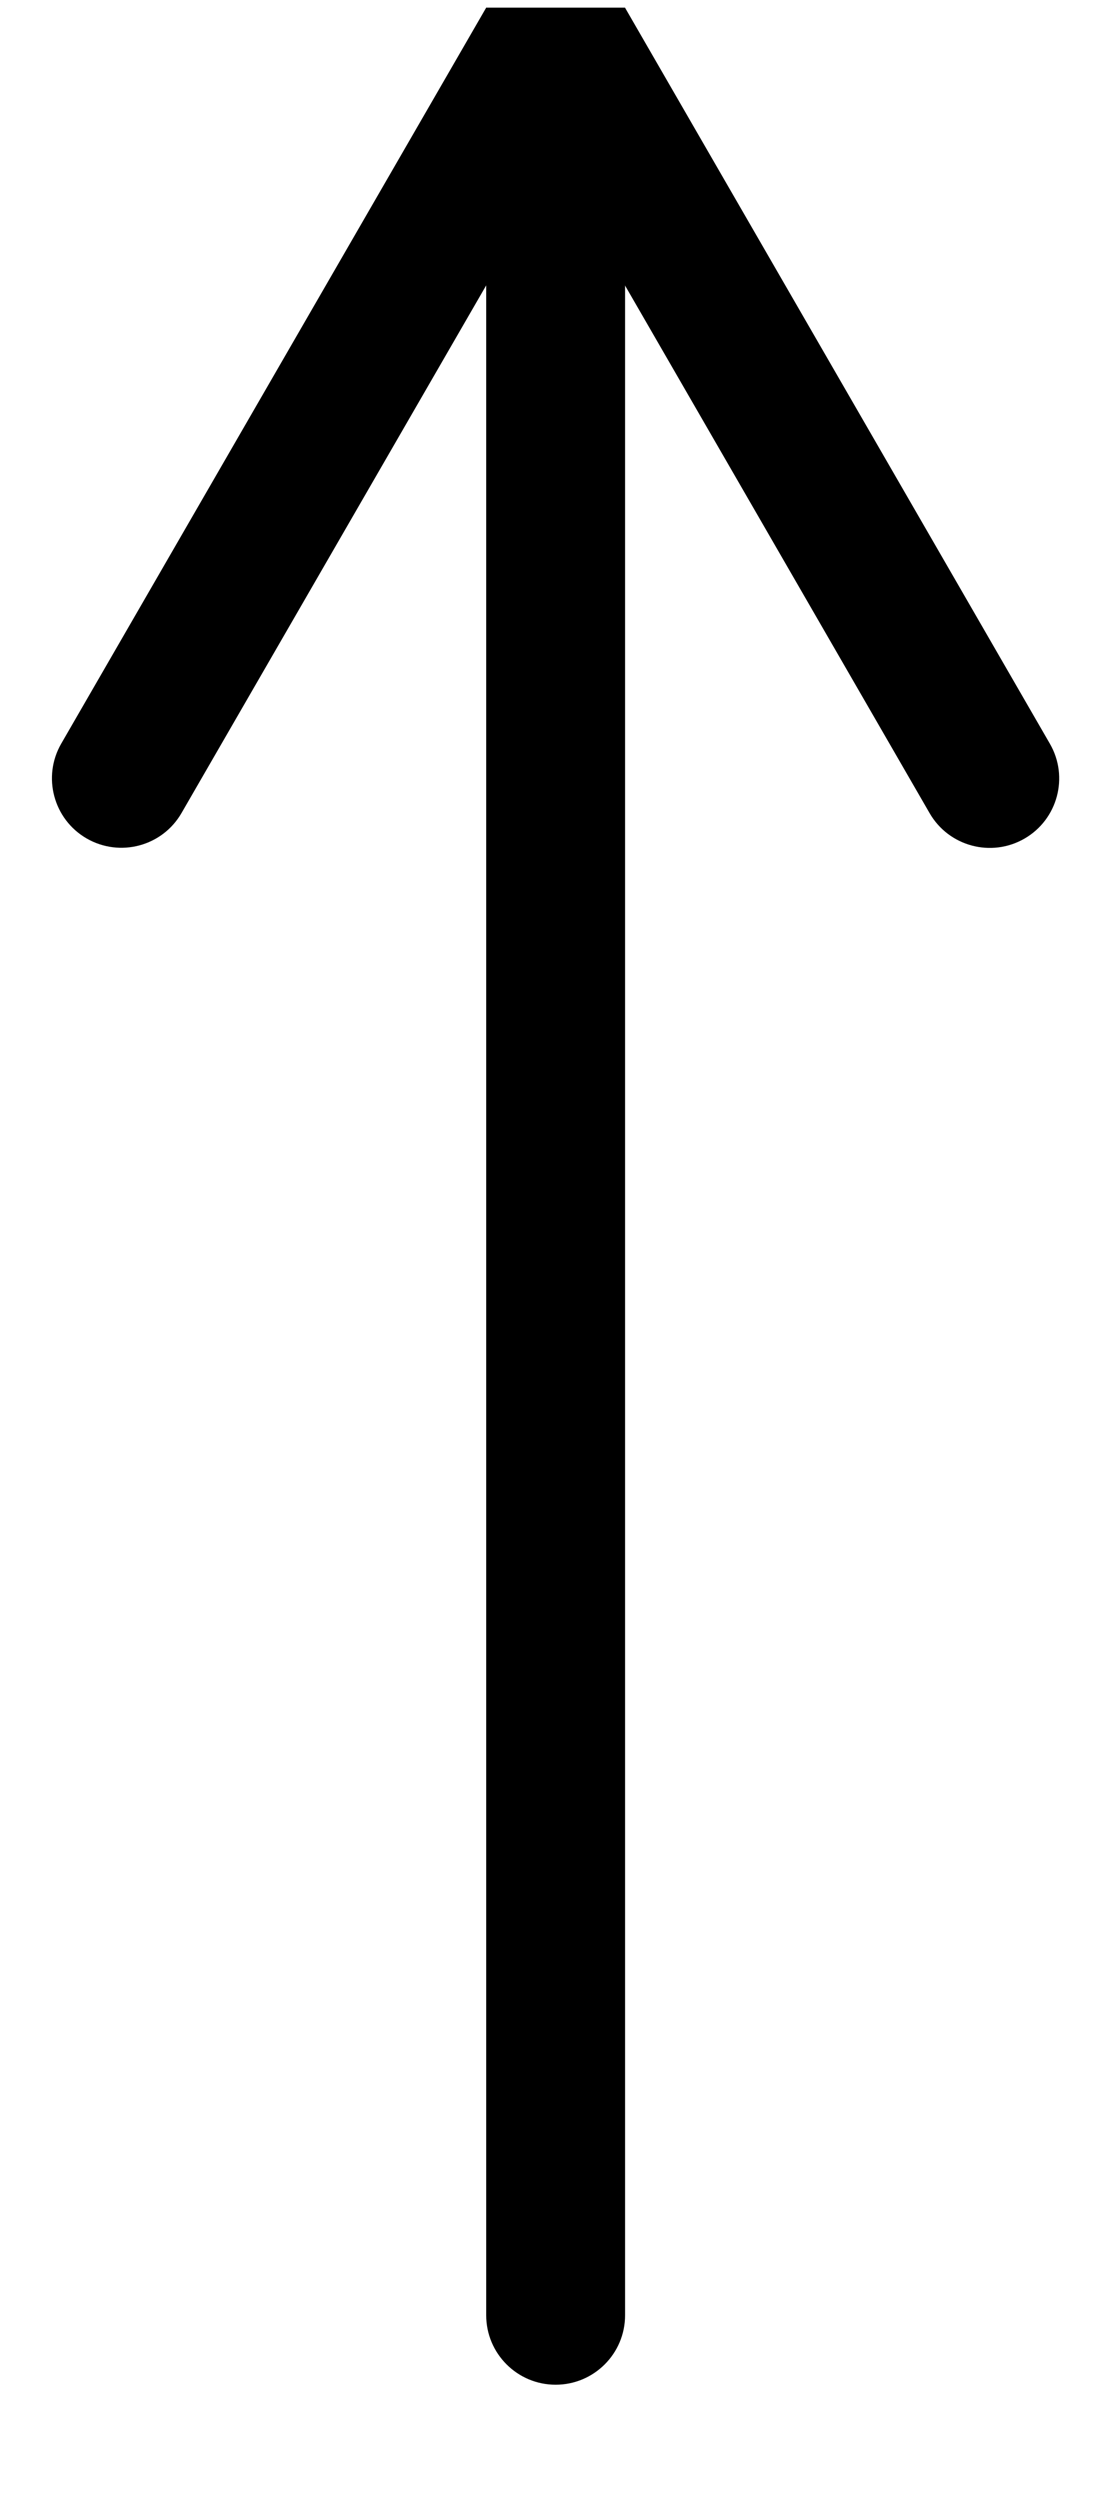
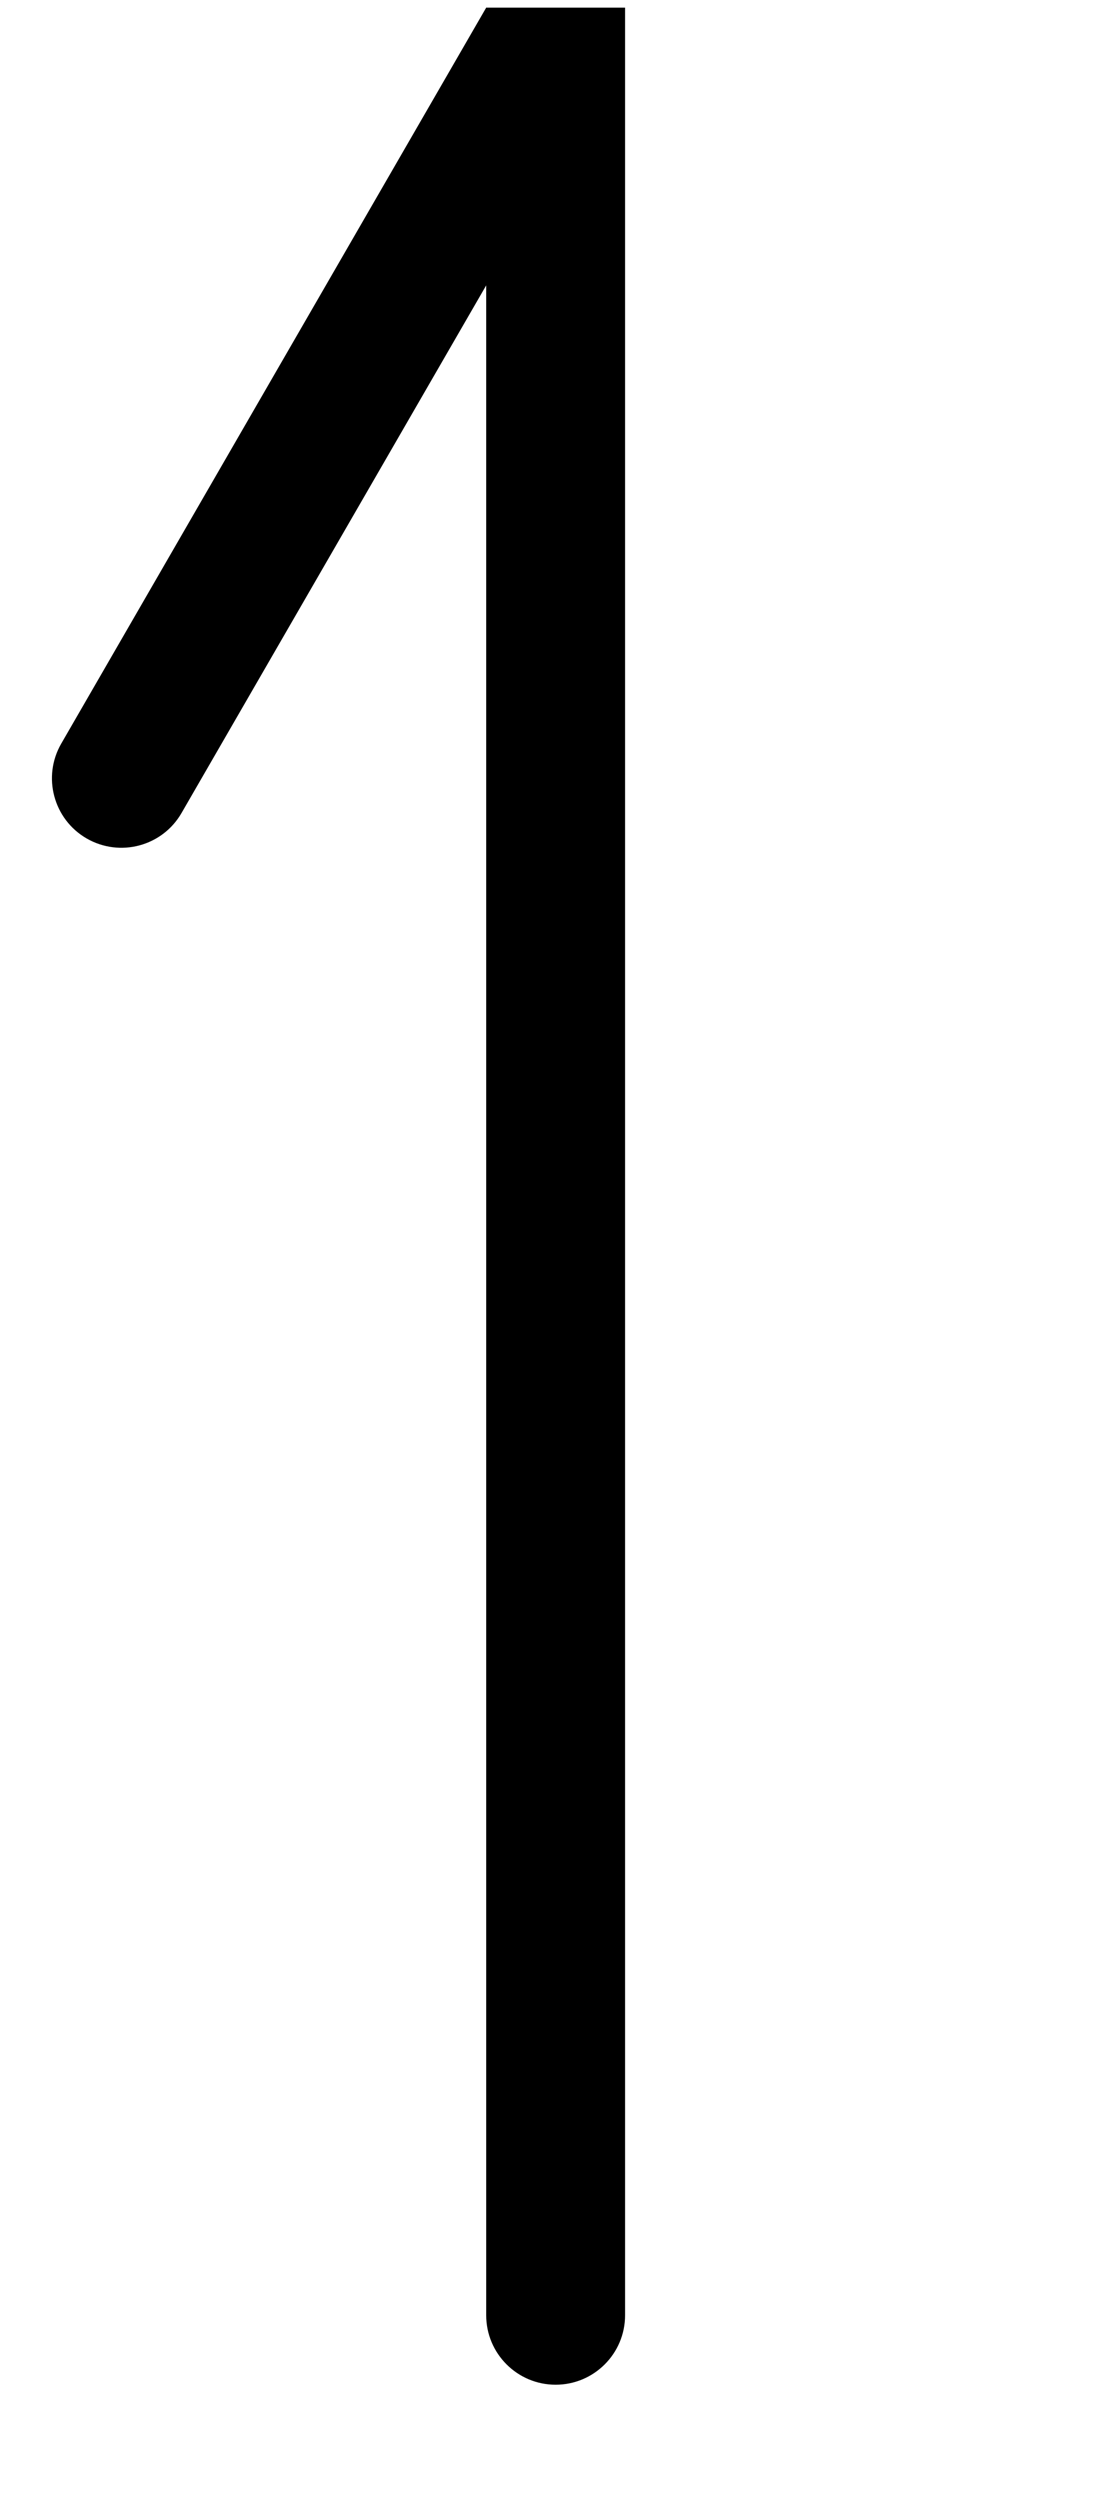
<svg xmlns="http://www.w3.org/2000/svg" width="8" height="18" viewBox="0 0 8 18" fill="none">
  <path d="M4.001 17.17C3.725 17.17 3.501 16.946 3.501 16.67L3.501 0.055L4.501 0.055L4.501 16.67C4.501 16.946 4.277 17.17 4.001 17.17Z" fill="black" />
  <path d="M0.624 6.037C0.385 5.899 0.303 5.593 0.441 5.354L3.501 0.055L4.367 0.555L1.307 5.854C1.169 6.093 0.864 6.175 0.624 6.037Z" fill="black" />
-   <path d="M7.377 6.038C7.138 6.176 6.832 6.094 6.694 5.855L3.635 0.556L4.501 0.056L7.56 5.355C7.698 5.594 7.616 5.9 7.377 6.038Z" fill="black" />
</svg>